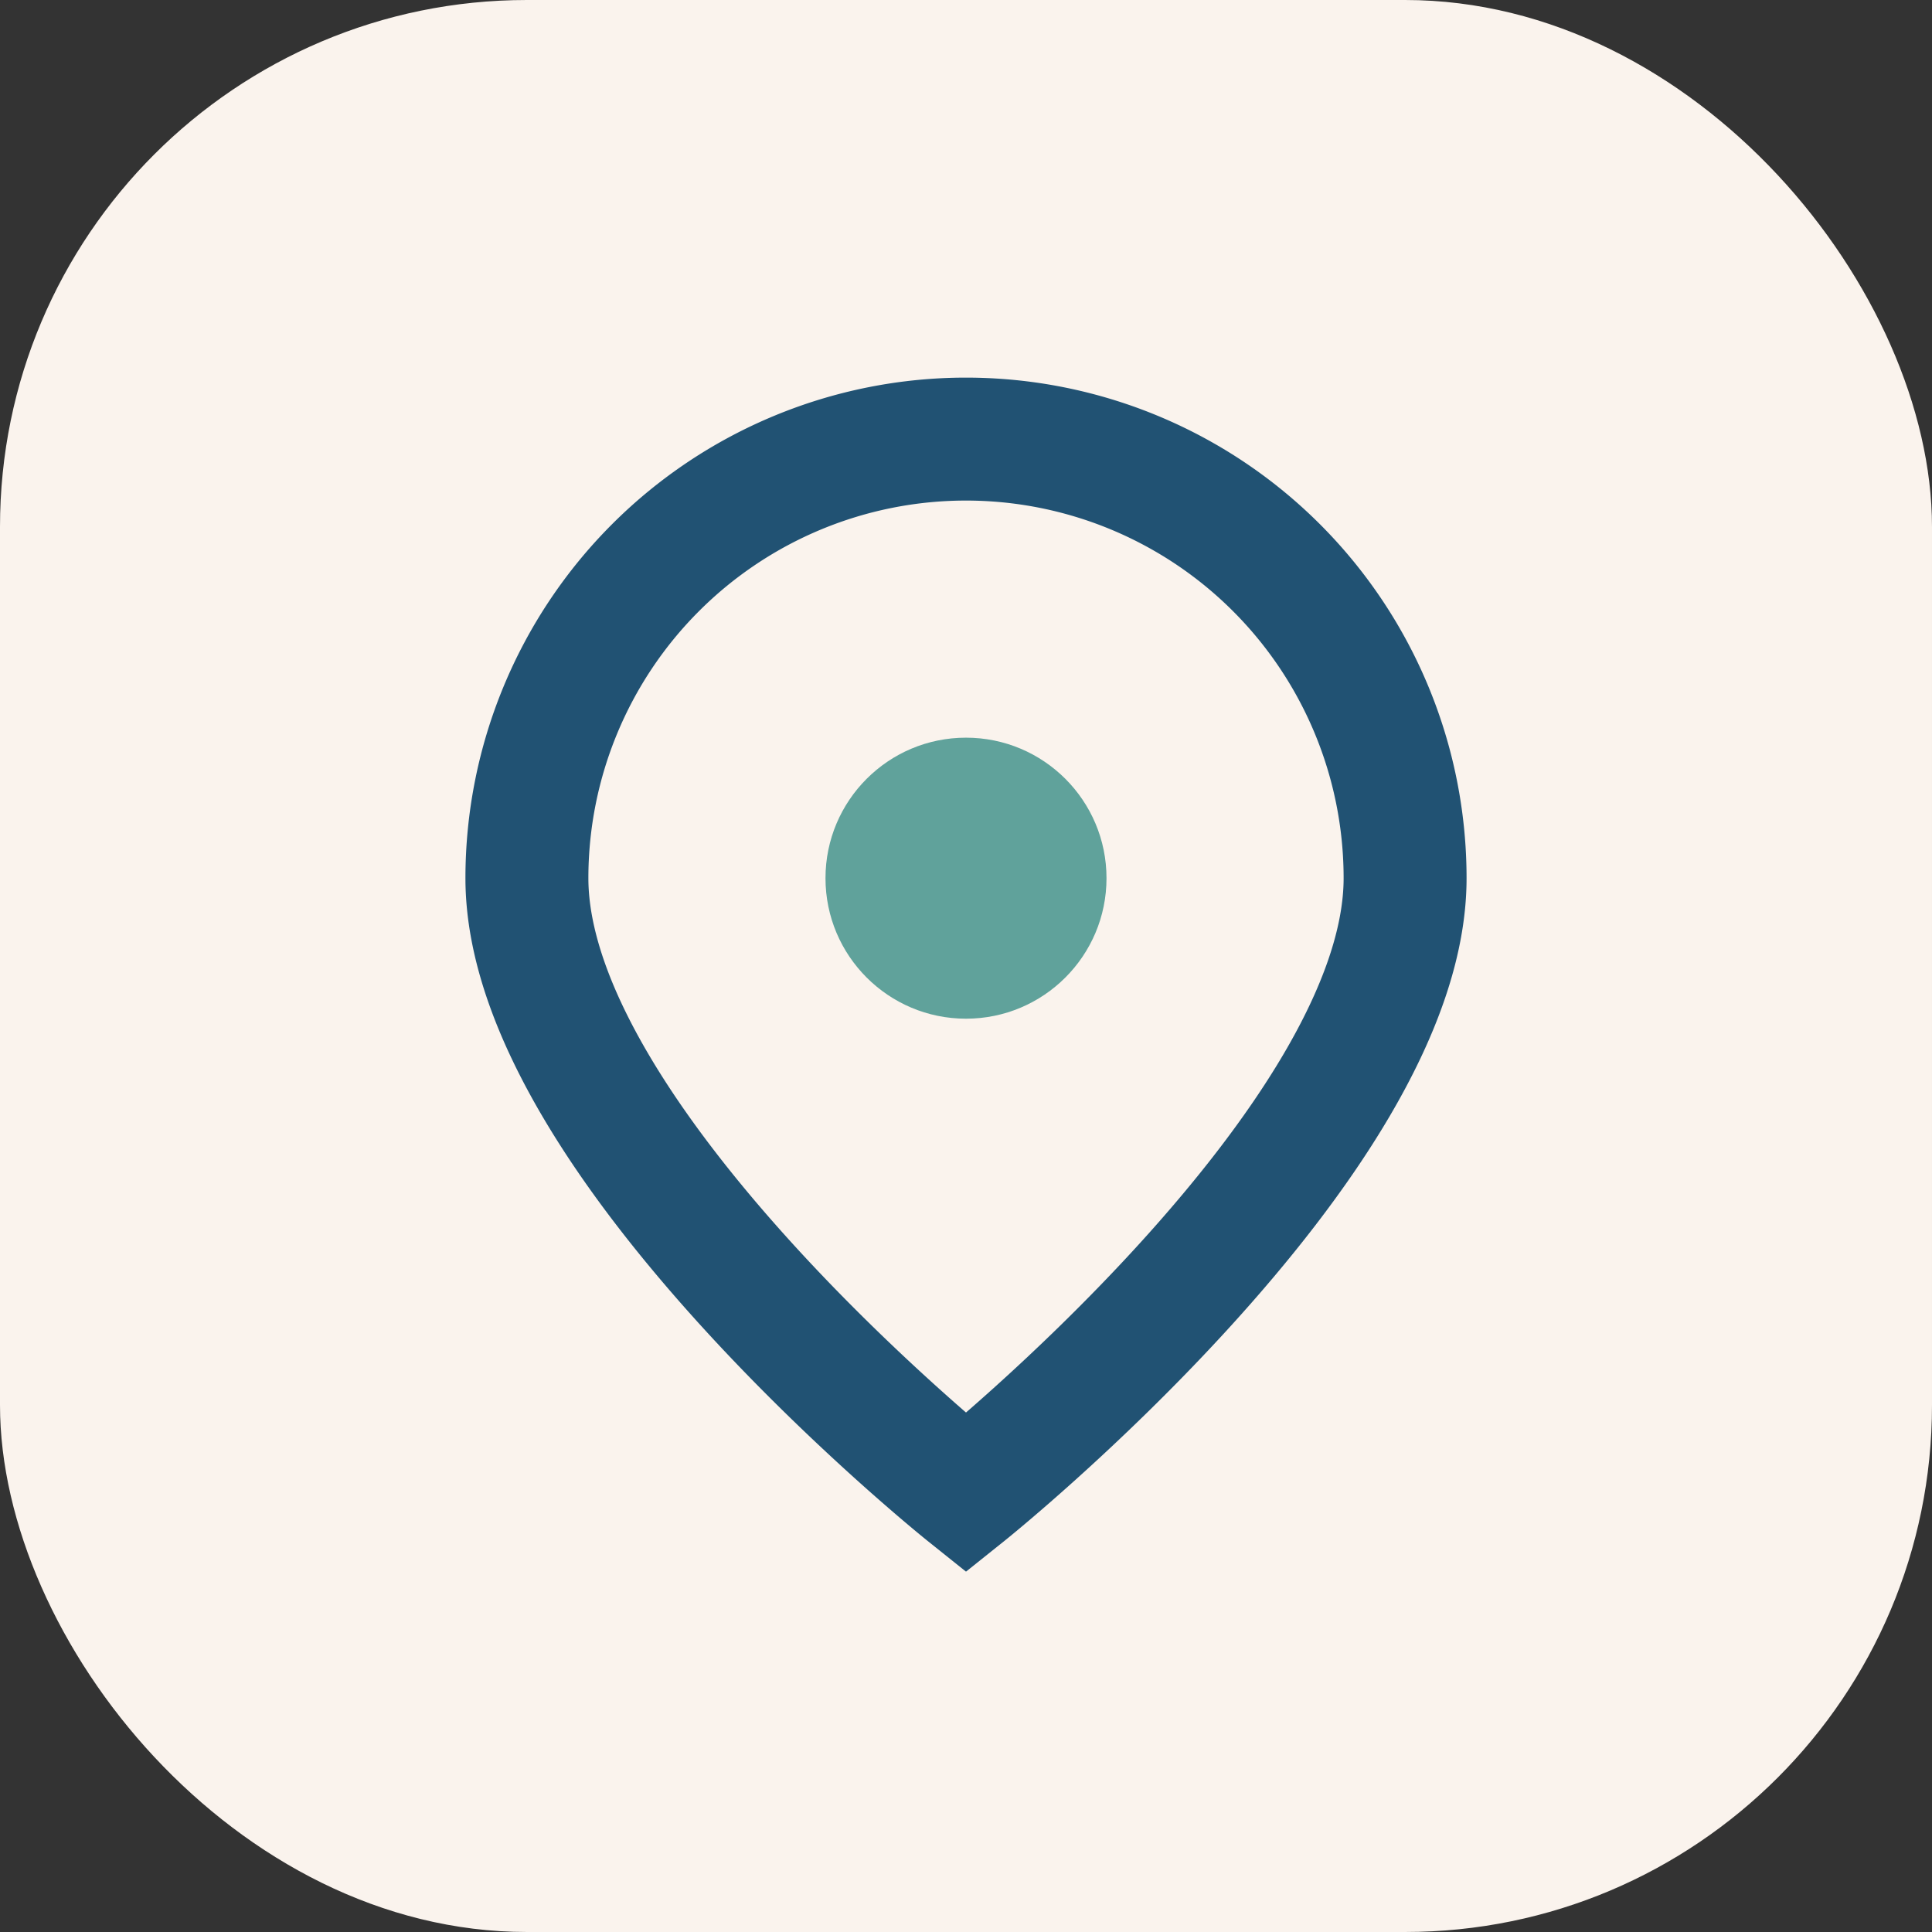
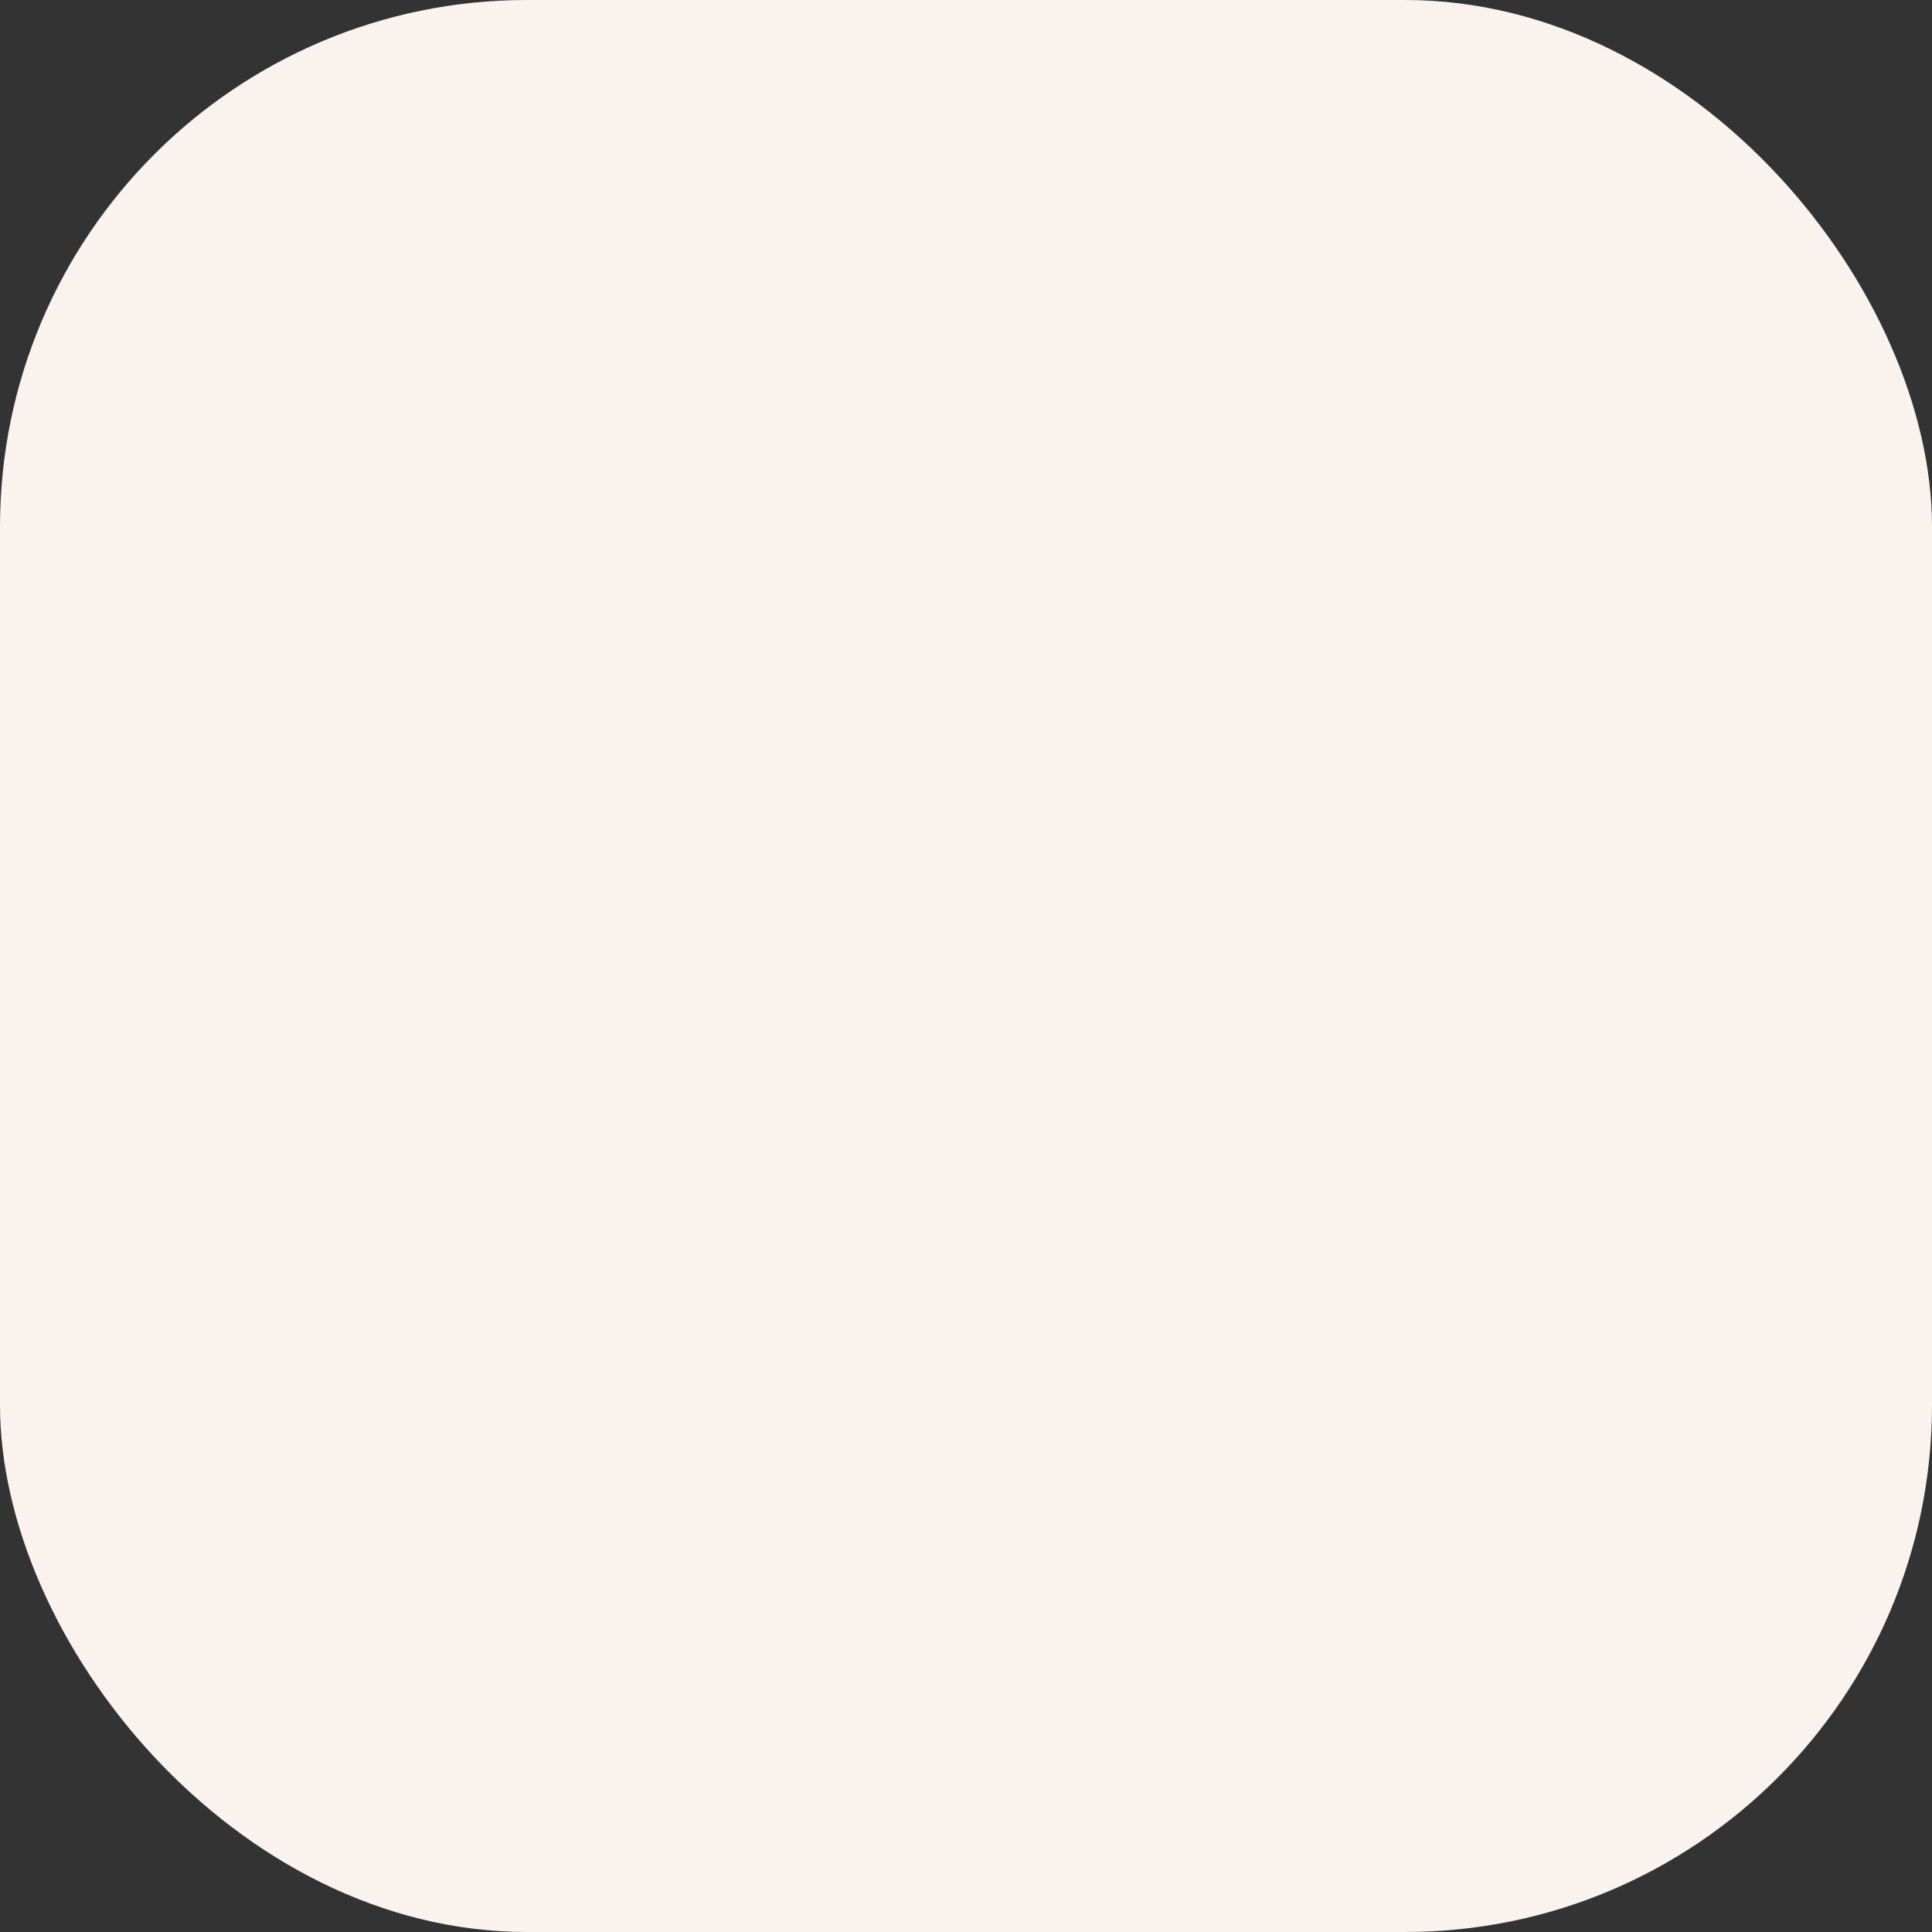
<svg xmlns="http://www.w3.org/2000/svg" width="22" height="22" viewBox="0 0 22 22">
  <rect x="0" y="0" width="22" height="22" fill="#333333" stroke="none" />
  <rect width="22" height="22" rx="6" fill="#FAF3ED" />
-   <path d="M11 5a5 5 0 015 5c0 3-5 7-5 7s-5-4-5-7a5 5 0 015-5z" fill="none" stroke="#215273" stroke-width="1.4" />
-   <circle cx="11" cy="10" r="1.6" fill="#60A29B" />
</svg>